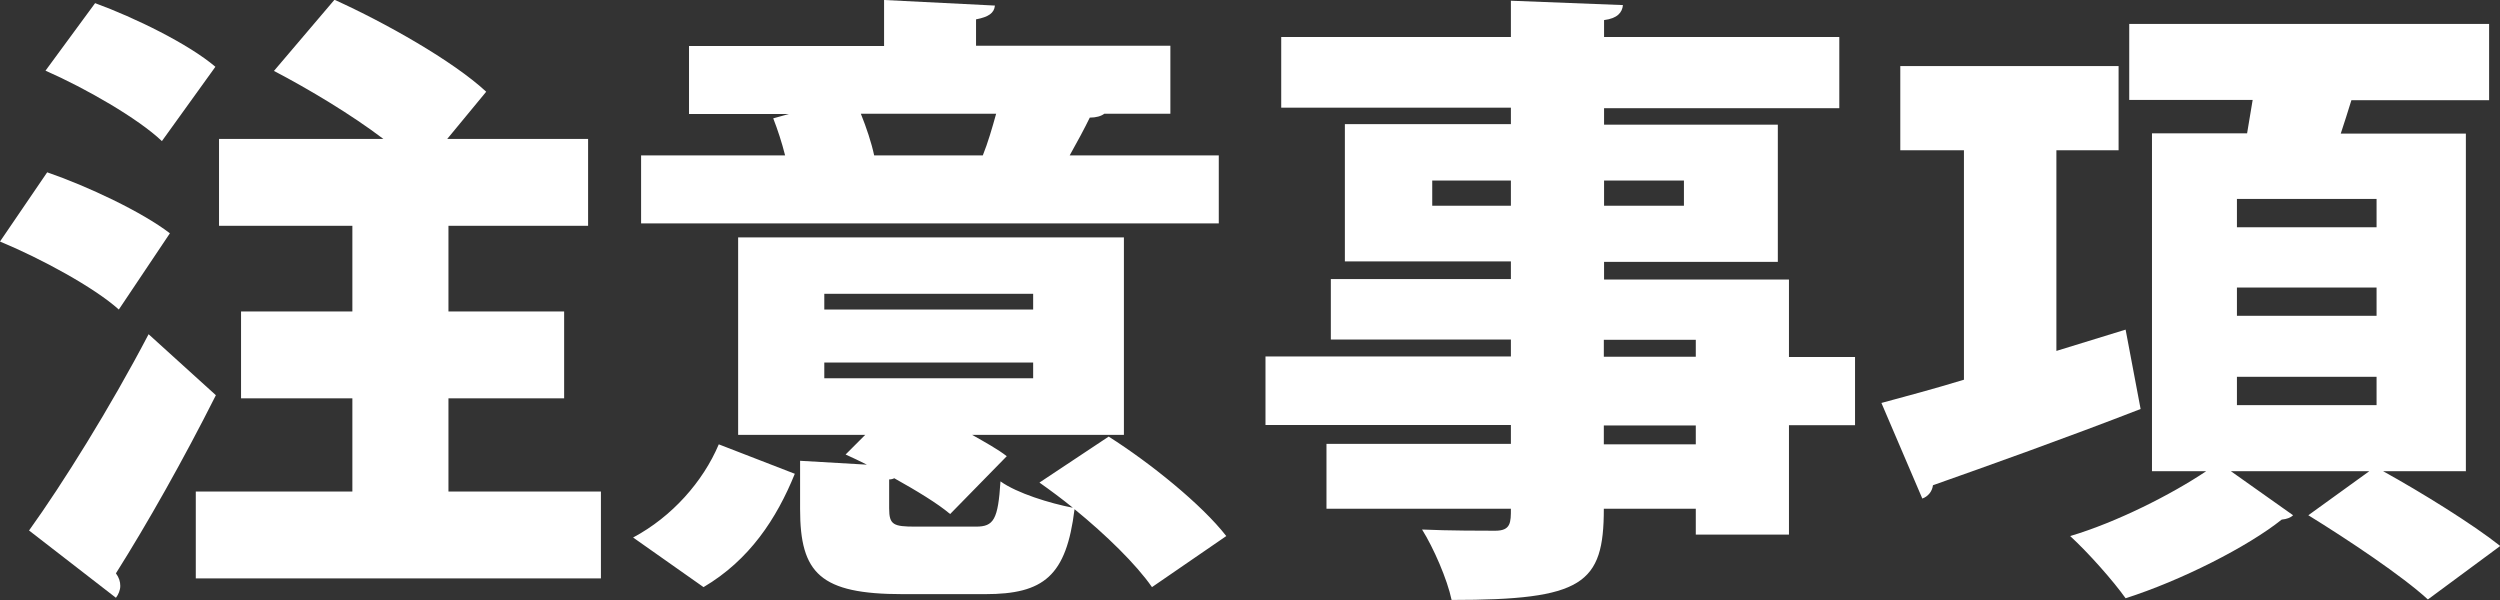
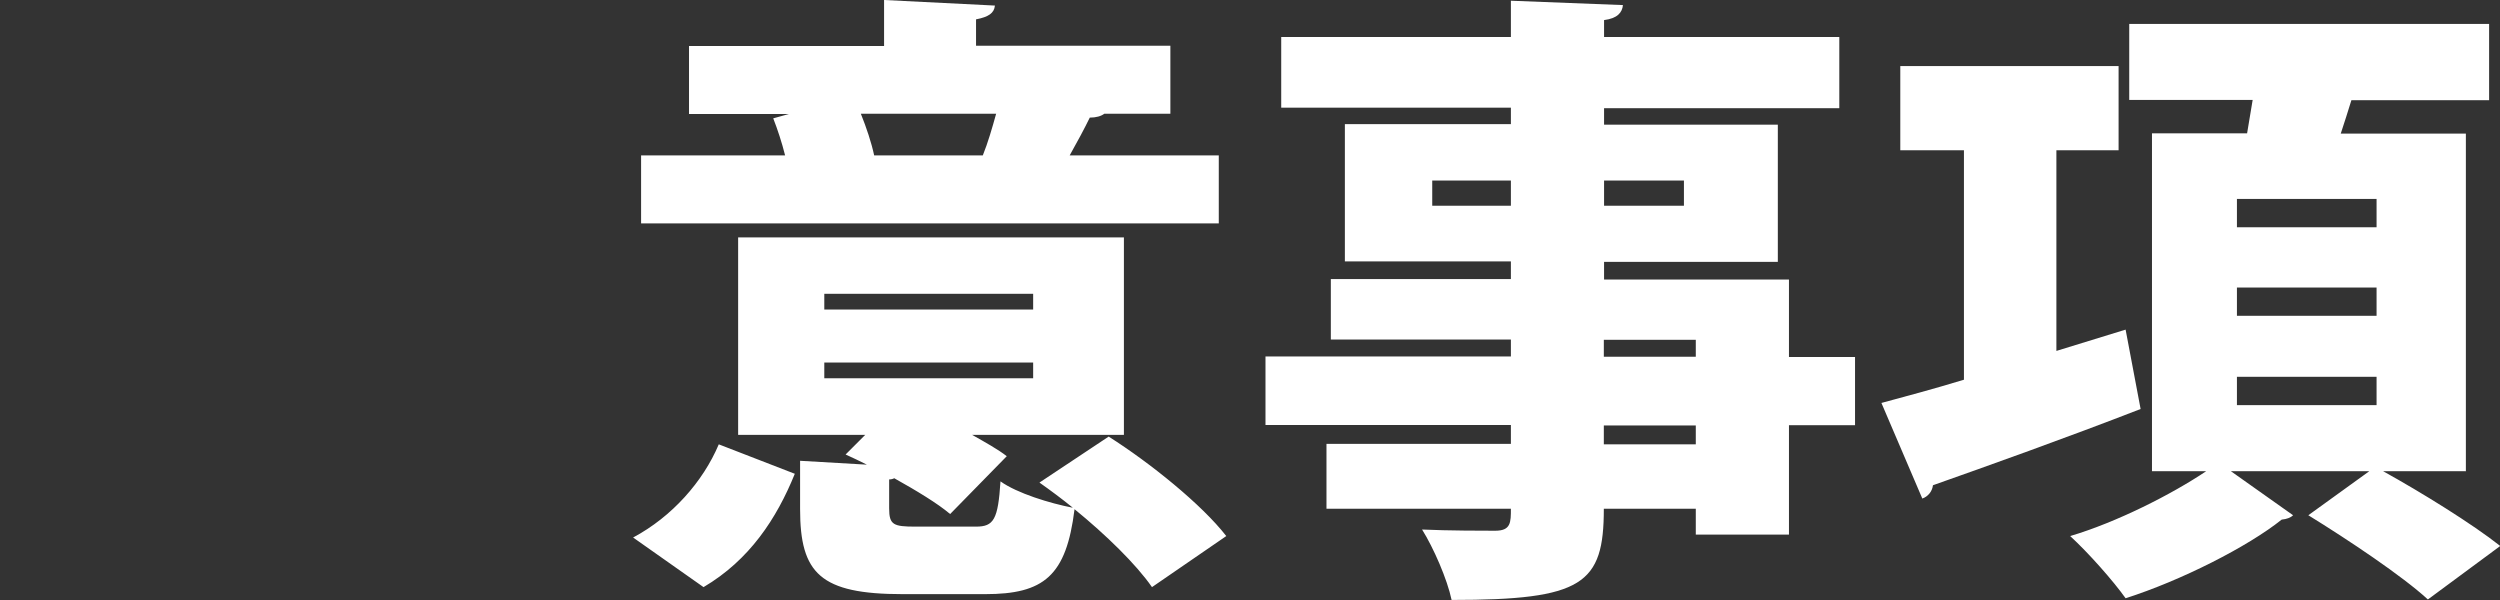
<svg xmlns="http://www.w3.org/2000/svg" id="_レイヤー_2" data-name="レイヤー 2" viewBox="0 0 103.3 24.8">
  <rect x="0" y="0" width="103.3" height="24.8" fill="#333333" stroke="none" />
  <defs>
    <style>
      .cls-1 {
        fill: #fff;
      }
    </style>
  </defs>
  <g id="_内容" data-name="内容">
    <g>
-       <path class="cls-1" d="M1.95,7.12c1.66.57,3.93,1.64,5.07,2.52l-2.11,3.15c-1.01-.91-3.22-2.11-4.91-2.81l1.95-2.86ZM1.2,21.92c1.38-1.92,3.35-5.07,4.94-8.11l2.78,2.52c-1.35,2.68-2.83,5.3-4.13,7.36.13.18.18.34.18.52s-.08.36-.18.49l-3.59-2.78ZM3.93.13c1.64.6,3.87,1.69,4.97,2.63l-2.21,3.07c-.99-.94-3.15-2.18-4.81-2.91L3.93.13ZM18.51,20.31h6.32v3.59H8.09v-3.59h6.47v-3.85h-4.6v-3.59h4.6v-3.54h-5.51v-3.59h6.79c-1.33-1.01-3.07-2.05-4.52-2.81l2.5-2.94c2.08.94,4.89,2.52,6.27,3.8l-1.61,1.95h5.82v3.59h-5.77v3.54h4.78v3.59h-4.78v3.85Z" />
      <path class="cls-1" d="M32.84,19.58c-.75,1.85-1.87,3.56-3.77,4.68l-2.91-2.05c1.61-.86,2.89-2.31,3.54-3.85l3.15,1.22ZM50.36,6.42v2.81h-23.87v-2.81h5.95c-.13-.52-.31-1.07-.49-1.53l.65-.18h-4.13V1.9h8.06V0l4.58.23c-.03.31-.26.47-.78.57v1.09h8.03v2.81h-2.73c-.13.1-.34.16-.6.16-.23.47-.52,1.01-.83,1.56h6.16ZM40.33,21.76c.73,0,.91-.29,1.01-1.87.68.49,2.05.91,2.99,1.09-.44-.36-.94-.73-1.38-1.04l2.86-1.9c1.72,1.09,3.85,2.81,4.86,4.11l-3.07,2.11c-.65-.94-1.9-2.16-3.2-3.22-.34,2.76-1.27,3.51-3.69,3.51h-3.41c-3.41,0-4.24-.86-4.24-3.51v-2l2.76.16c-.31-.16-.6-.29-.88-.42l.81-.81h-5.25v-8.16h15.94v8.16h-6.27c.55.31,1.07.6,1.43.88l-2.34,2.39c-.52-.44-1.38-.96-2.31-1.48-.05.03-.13.05-.21.05v1.2c0,.68.18.75,1.09.75h2.5ZM34.06,12.14v.65h8.63v-.65h-8.63ZM34.06,14.98v.65h8.63v-.65h-8.63ZM40.61,6.42c.21-.52.39-1.14.55-1.72h-5.59c.23.57.44,1.2.55,1.72h4.5Z" />
      <path class="cls-1" d="M76.65,14.74v2.83h-2.73v4.52h-3.85v-1.07h-3.8c0,3.12-.86,3.77-6.29,3.77-.18-.86-.75-2.16-1.22-2.91,1.07.05,2.6.05,3.02.05.65,0,.65-.34.65-.91h-7.62v-2.68h7.62v-.78h-10.14v-2.83h10.14v-.7h-7.44v-2.5h7.44v-.73h-6.86v-5.67h6.86v-.68h-9.49V1.53h9.49V.03l4.63.18c-.03.31-.23.55-.78.62v.7h9.72v2.94h-9.72v.68h7.18v5.67h-7.18v.73h7.64v3.2h2.73ZM59.18,8.5h3.25v-1.04h-3.25v1.04ZM69.58,7.46h-3.3v1.04h3.3v-1.04ZM66.27,14.04v.7h3.8v-.7h-3.8ZM70.07,18.36v-.78h-3.8v.78h3.8Z" />
      <path class="cls-1" d="M87.83,13.62l.62,3.28c-3.09,1.2-6.37,2.37-8.58,3.15-.03.26-.21.47-.44.55l-1.69-3.95c.96-.26,2.13-.57,3.41-.96V6.21h-2.63v-3.48h9.02v3.48h-2.57v8.29l2.86-.88ZM101.9,19.47h-3.43c1.59.88,3.69,2.18,4.84,3.09l-2.99,2.21c-1.04-.96-3.3-2.47-4.94-3.48l2.52-1.82h-5.72l2.57,1.82c-.1.1-.26.16-.47.18-1.4,1.12-4.16,2.52-6.45,3.25-.52-.73-1.53-1.87-2.29-2.57,1.92-.57,4.19-1.72,5.62-2.68h-2.24V5.51h3.93l.23-1.38h-5.1V.99h14.87v3.15h-5.69c-.13.44-.29.91-.44,1.38h5.17v13.96ZM92.43,8.22v1.17h5.77v-1.17h-5.77ZM92.43,11.88v1.17h5.77v-1.17h-5.77ZM92.43,15.57v1.17h5.77v-1.17h-5.77Z" />
    </g>
  </g>
</svg>